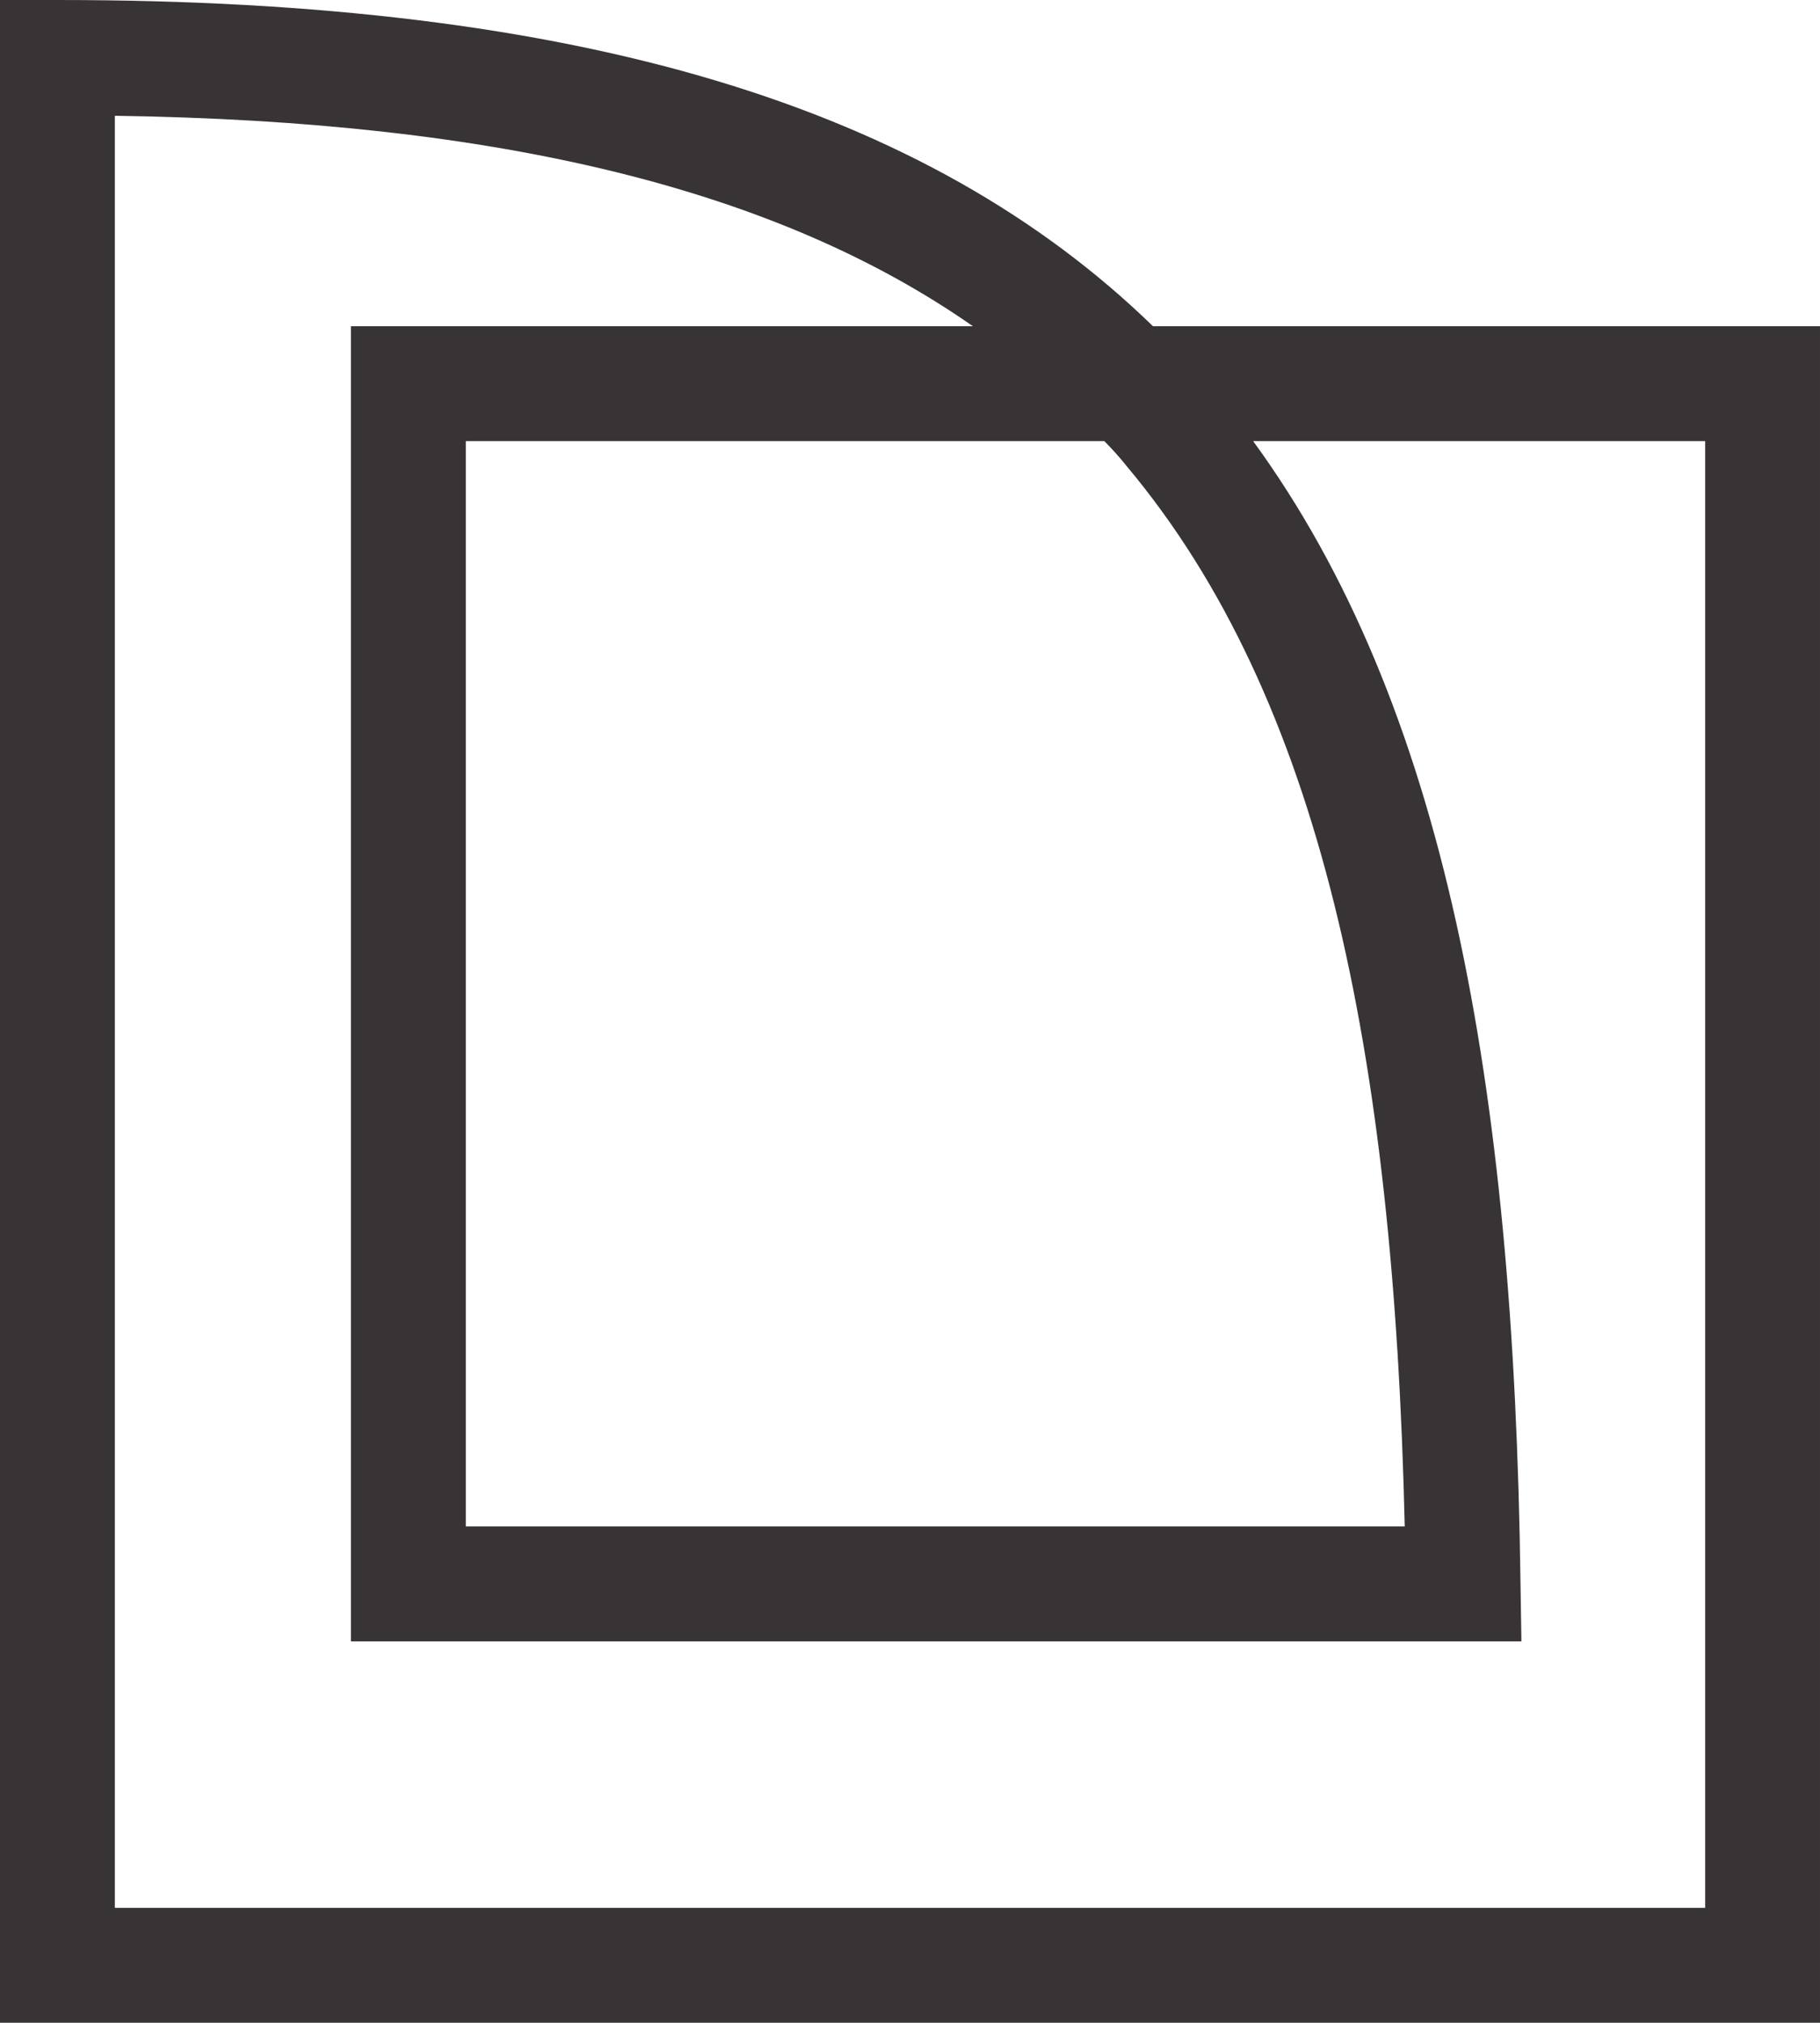
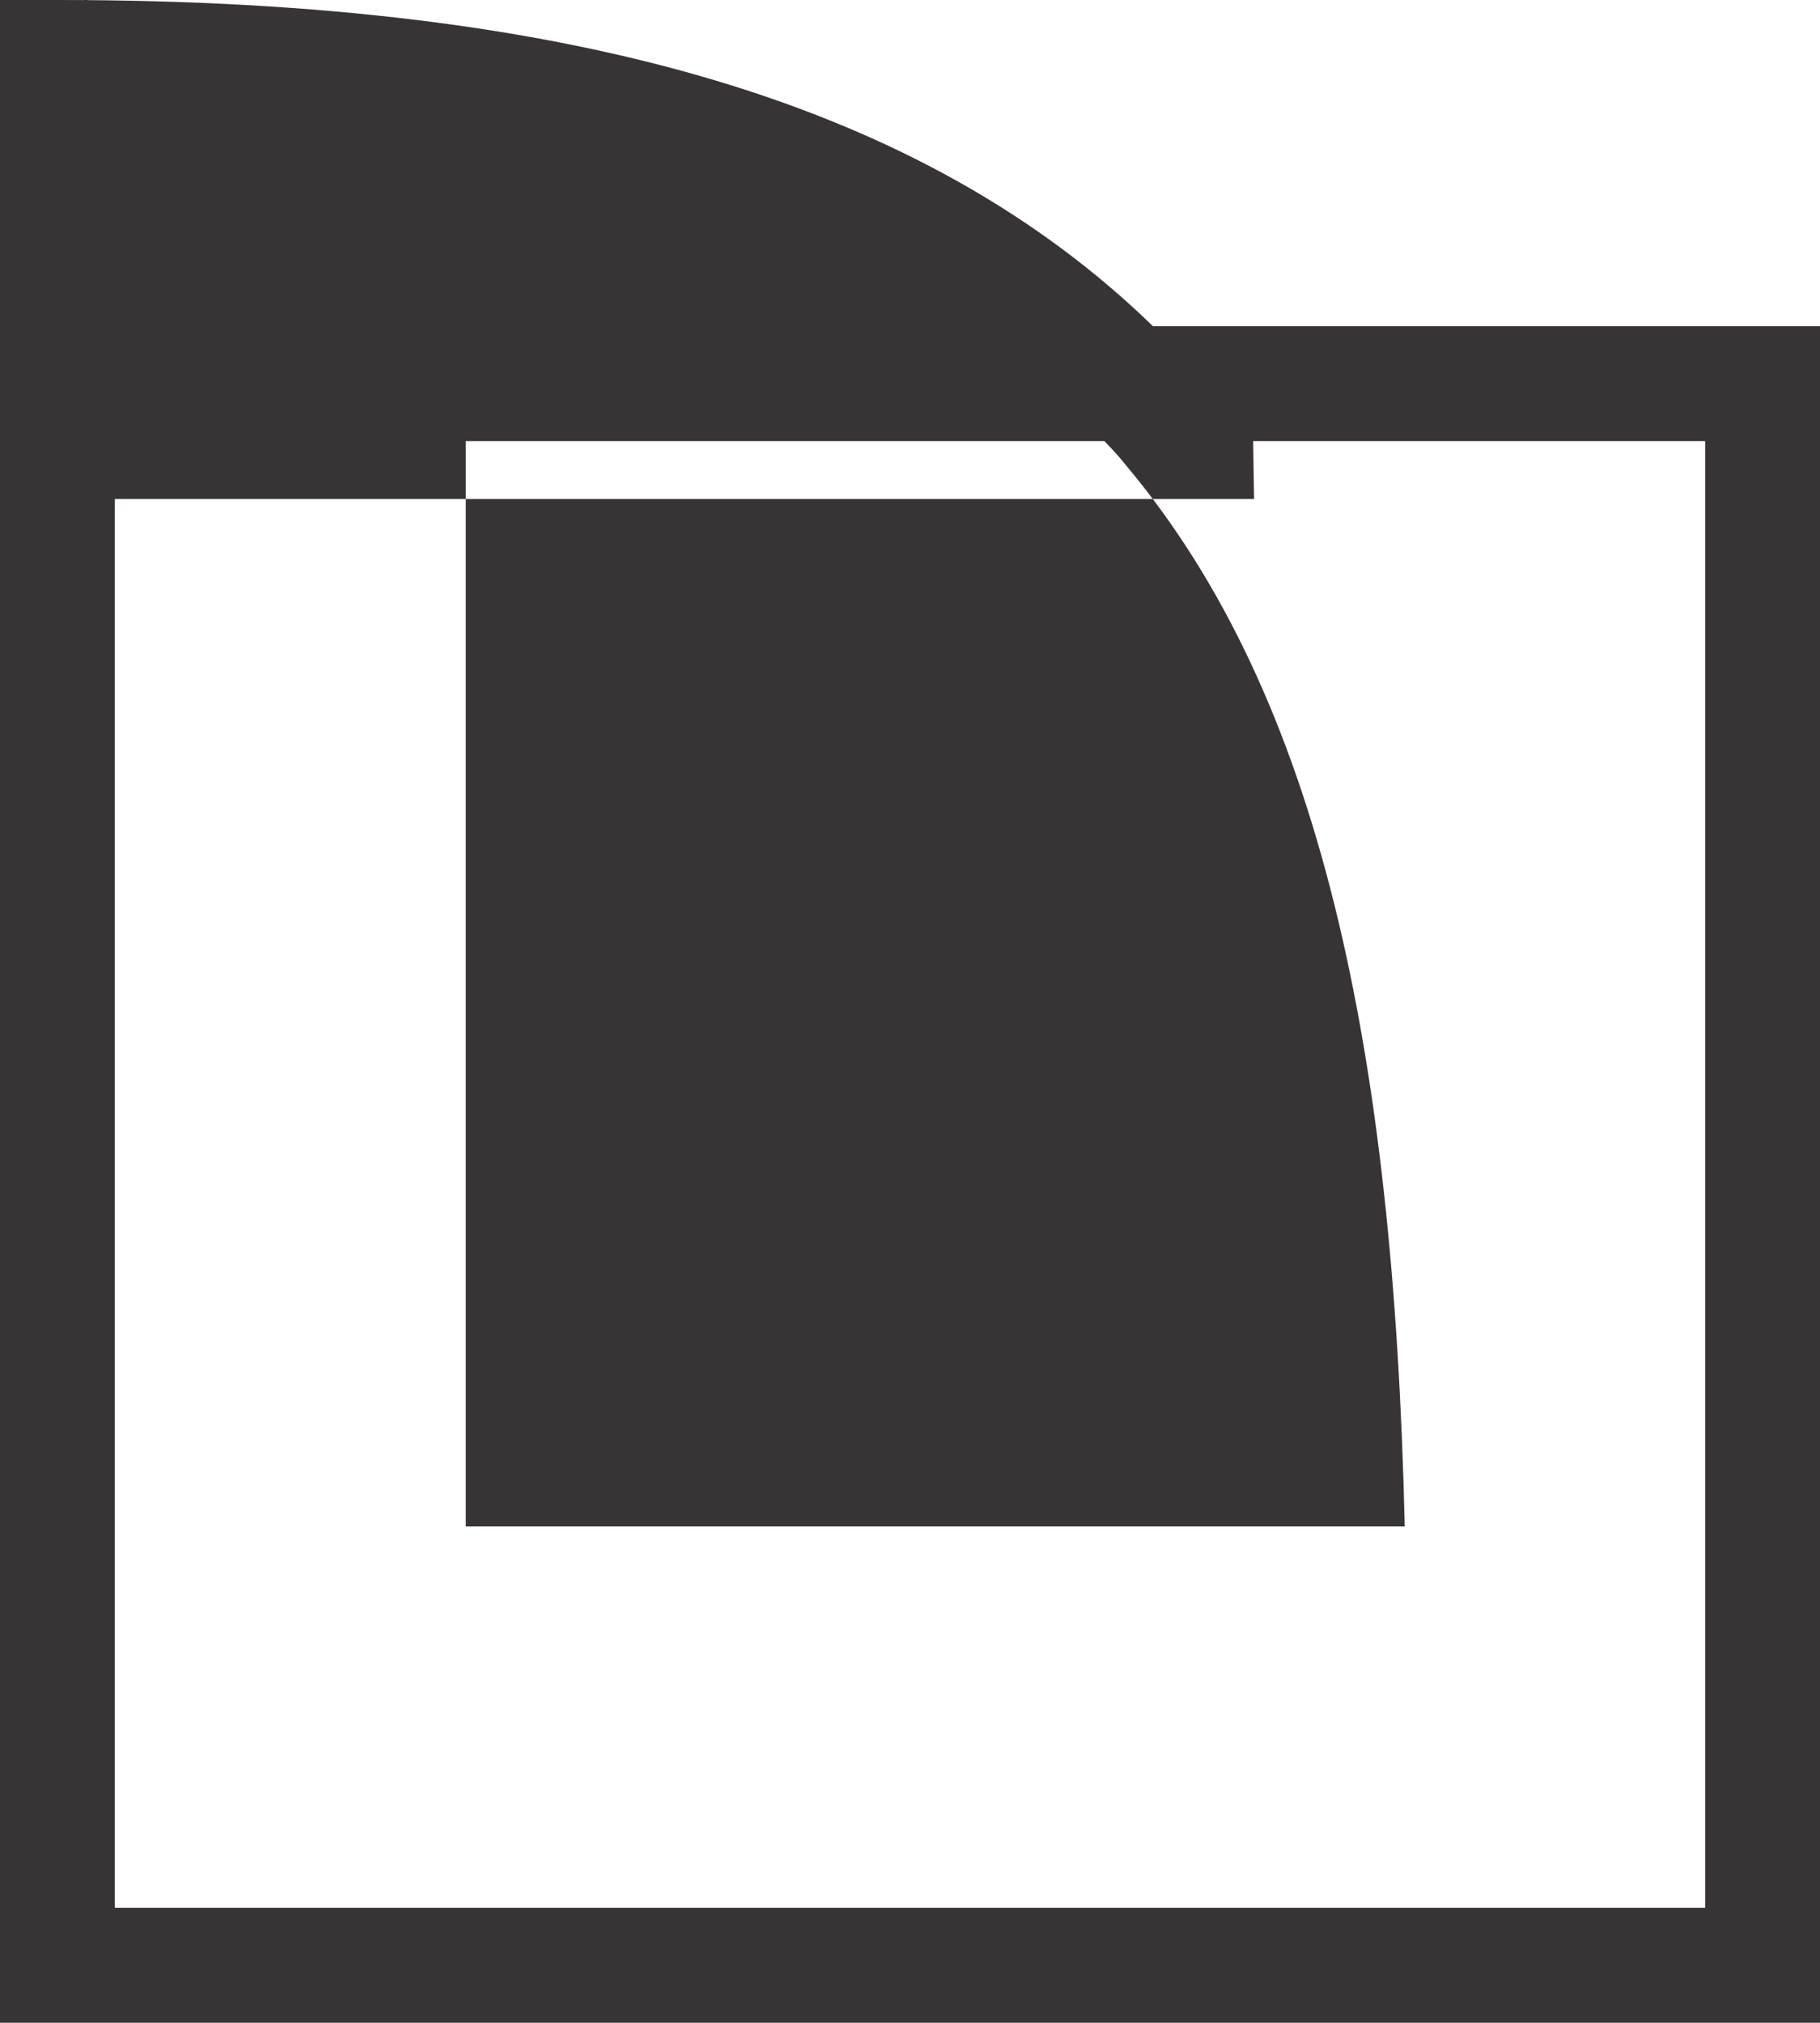
<svg xmlns="http://www.w3.org/2000/svg" xml:space="preserve" width="100%" height="100%" version="1.1" style="shape-rendering:geometricPrecision; text-rendering:geometricPrecision; image-rendering:optimizeQuality; fill-rule:evenodd; clip-rule:evenodd" viewBox="0 0 1981 2201">
  <defs>
    <style type="text/css">
   
    .fil0 {fill:#383436;fill-rule:nonzero}
   
  </style>
  </defs>
  <g id="Layer_x0020_1">
-     <path class="fil0" d="M125 126l0 1950 1731 0 0 -1596 -492 0c208,285 284,696 291,1243l1 63 -1274 0 0 -1431 677 0c-212,-148 -513,-223 -934,-229zm-125 2013l0 -2139 63 0c568,0 946,116 1192,355l726 0 0 1846 -1981 0 0 -62zm1202 -1659l-695 0 0 1181 1022 0c-12,-520 -92,-902 -302,-1153 -8,-10 -16,-19 -25,-28z" />
+     <path class="fil0" d="M125 126l0 1950 1731 0 0 -1596 -492 0l1 63 -1274 0 0 -1431 677 0c-212,-148 -513,-223 -934,-229zm-125 2013l0 -2139 63 0c568,0 946,116 1192,355l726 0 0 1846 -1981 0 0 -62zm1202 -1659l-695 0 0 1181 1022 0c-12,-520 -92,-902 -302,-1153 -8,-10 -16,-19 -25,-28z" />
  </g>
</svg>